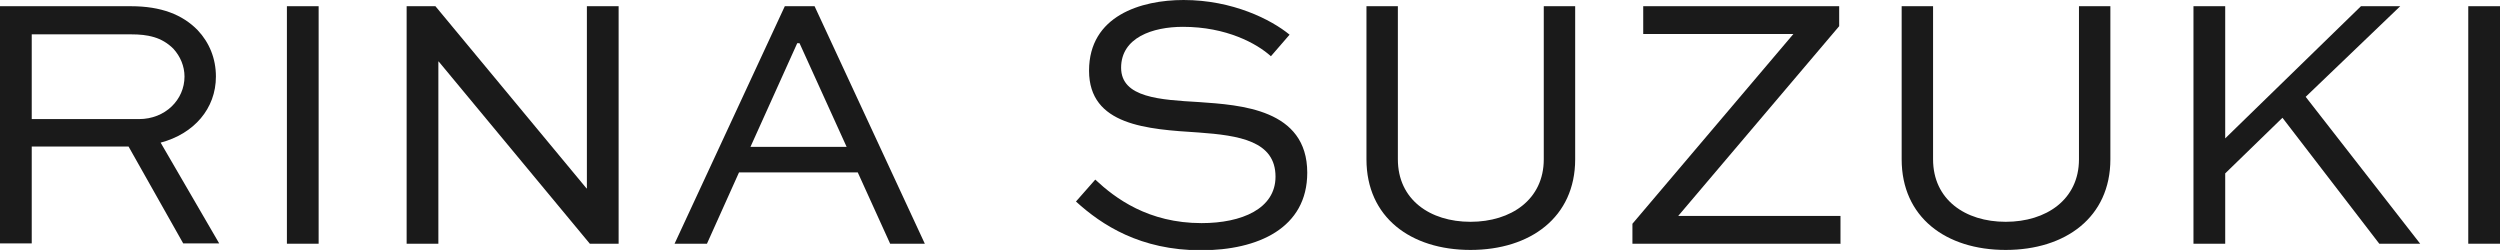
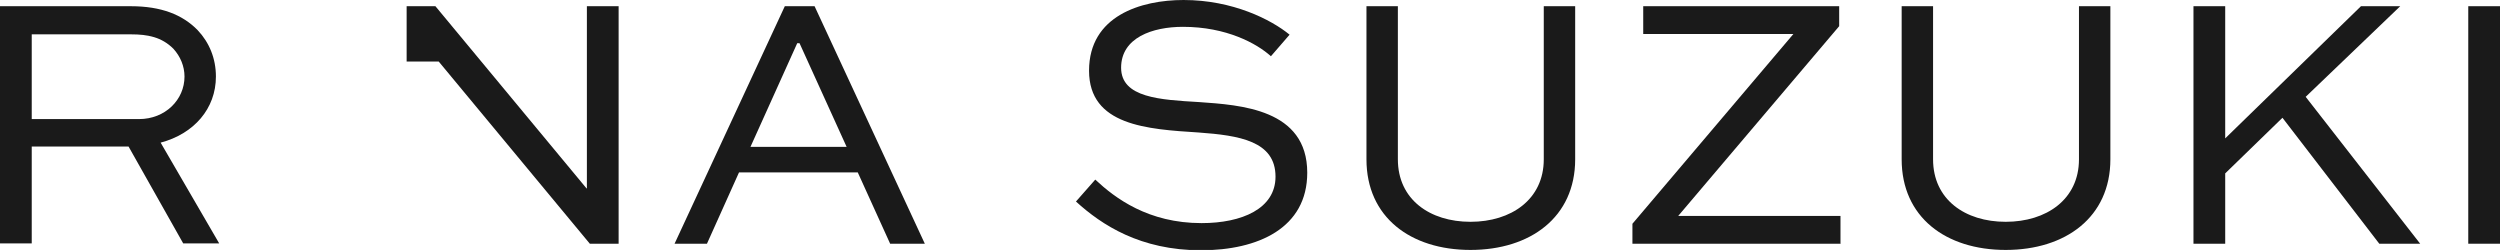
<svg xmlns="http://www.w3.org/2000/svg" id="_レイヤー_2" data-name="レイヤー 2" viewBox="0 0 76.42 7.64">
  <g id="_レイヤー_1-2" data-name="レイヤー 1">
    <g>
      <path d="M0,7.45V.19h4c.93,0,1.58.26,2.04.73.36.38.56.87.56,1.42,0,.98-.67,1.75-1.69,2.02l1.79,3.08h-1.1l-1.67-2.96H.97v2.96h-.97ZM.97,1.05v2.59h3.28c.8,0,1.39-.59,1.39-1.3,0-.32-.13-.62-.34-.85-.36-.36-.79-.44-1.29-.44H.97Z" style="fill: #1a1a1a; stroke-width: 0px;" />
-       <path d="M8.77,7.45V.19h.97v7.26h-.97Z" style="fill: #1a1a1a; stroke-width: 0px;" />
-       <path d="M18.91.19v7.26h-.88L13.41,1.88h-.01v5.57h-.97V.19h.88l4.62,5.57h.01V.19h.97Z" style="fill: #1a1a1a; stroke-width: 0px;" />
+       <path d="M18.91.19v7.26h-.88L13.41,1.88h-.01h-.97V.19h.88l4.62,5.57h.01V.19h.97Z" style="fill: #1a1a1a; stroke-width: 0px;" />
      <path d="M20.62,7.45L23.99.19h.91l3.37,7.26h-1.06l-.99-2.18h-3.63l-.98,2.18h-1ZM22.94,4.49h2.94l-1.44-3.17h-.07l-1.43,3.17Z" style="fill: #1a1a1a; stroke-width: 0px;" />
      <path d="M38.85,1.72c-.43-.39-1.36-.9-2.69-.9-.93,0-1.89.33-1.89,1.25s1.2.98,2.38,1.05c1.27.09,3.31.21,3.31,2.16,0,1.69-1.5,2.37-3.25,2.37-1.85,0-3.03-.77-3.82-1.49l.59-.67c.61.57,1.62,1.33,3.25,1.33,1.23,0,2.26-.44,2.26-1.42,0-1.09-1.11-1.26-2.35-1.35-1.57-.1-3.35-.21-3.35-1.89s1.59-2.16,2.89-2.16c1.5,0,2.68.6,3.24,1.06l-.58.67Z" style="fill: #1a1a1a; stroke-width: 0px;" />
      <path d="M48.15.19v4.68c0,1.77-1.37,2.77-3.2,2.77s-3.18-1-3.18-2.77V.19h.96v4.68c0,1.23.98,1.91,2.22,1.91s2.24-.68,2.24-1.91V.19h.97Z" style="fill: #1a1a1a; stroke-width: 0px;" />
      <path d="M56.25,7.45h-6.35v-.61l4.92-5.8h-4.59V.19h5.99v.61l-4.92,5.8h4.96v.86Z" style="fill: #1a1a1a; stroke-width: 0px;" />
      <path d="M64.51.19v4.68c0,1.77-1.37,2.77-3.2,2.77s-3.18-1-3.18-2.77V.19h.96v4.68c0,1.23.98,1.91,2.22,1.91s2.24-.68,2.24-1.91V.19h.97Z" style="fill: #1a1a1a; stroke-width: 0px;" />
      <path d="M73.37.19l-2.89,2.77,3.5,4.49h-1.25l-2.96-3.85-1.75,1.7v2.15h-.97V.19h.97v4.04L72.17.19h1.19Z" style="fill: #1a1a1a; stroke-width: 0px;" />
      <path d="M75.45,7.45V.19h.97v7.26h-.97Z" style="fill: #1a1a1a; stroke-width: 0px;" />
    </g>
  </g>
</svg>